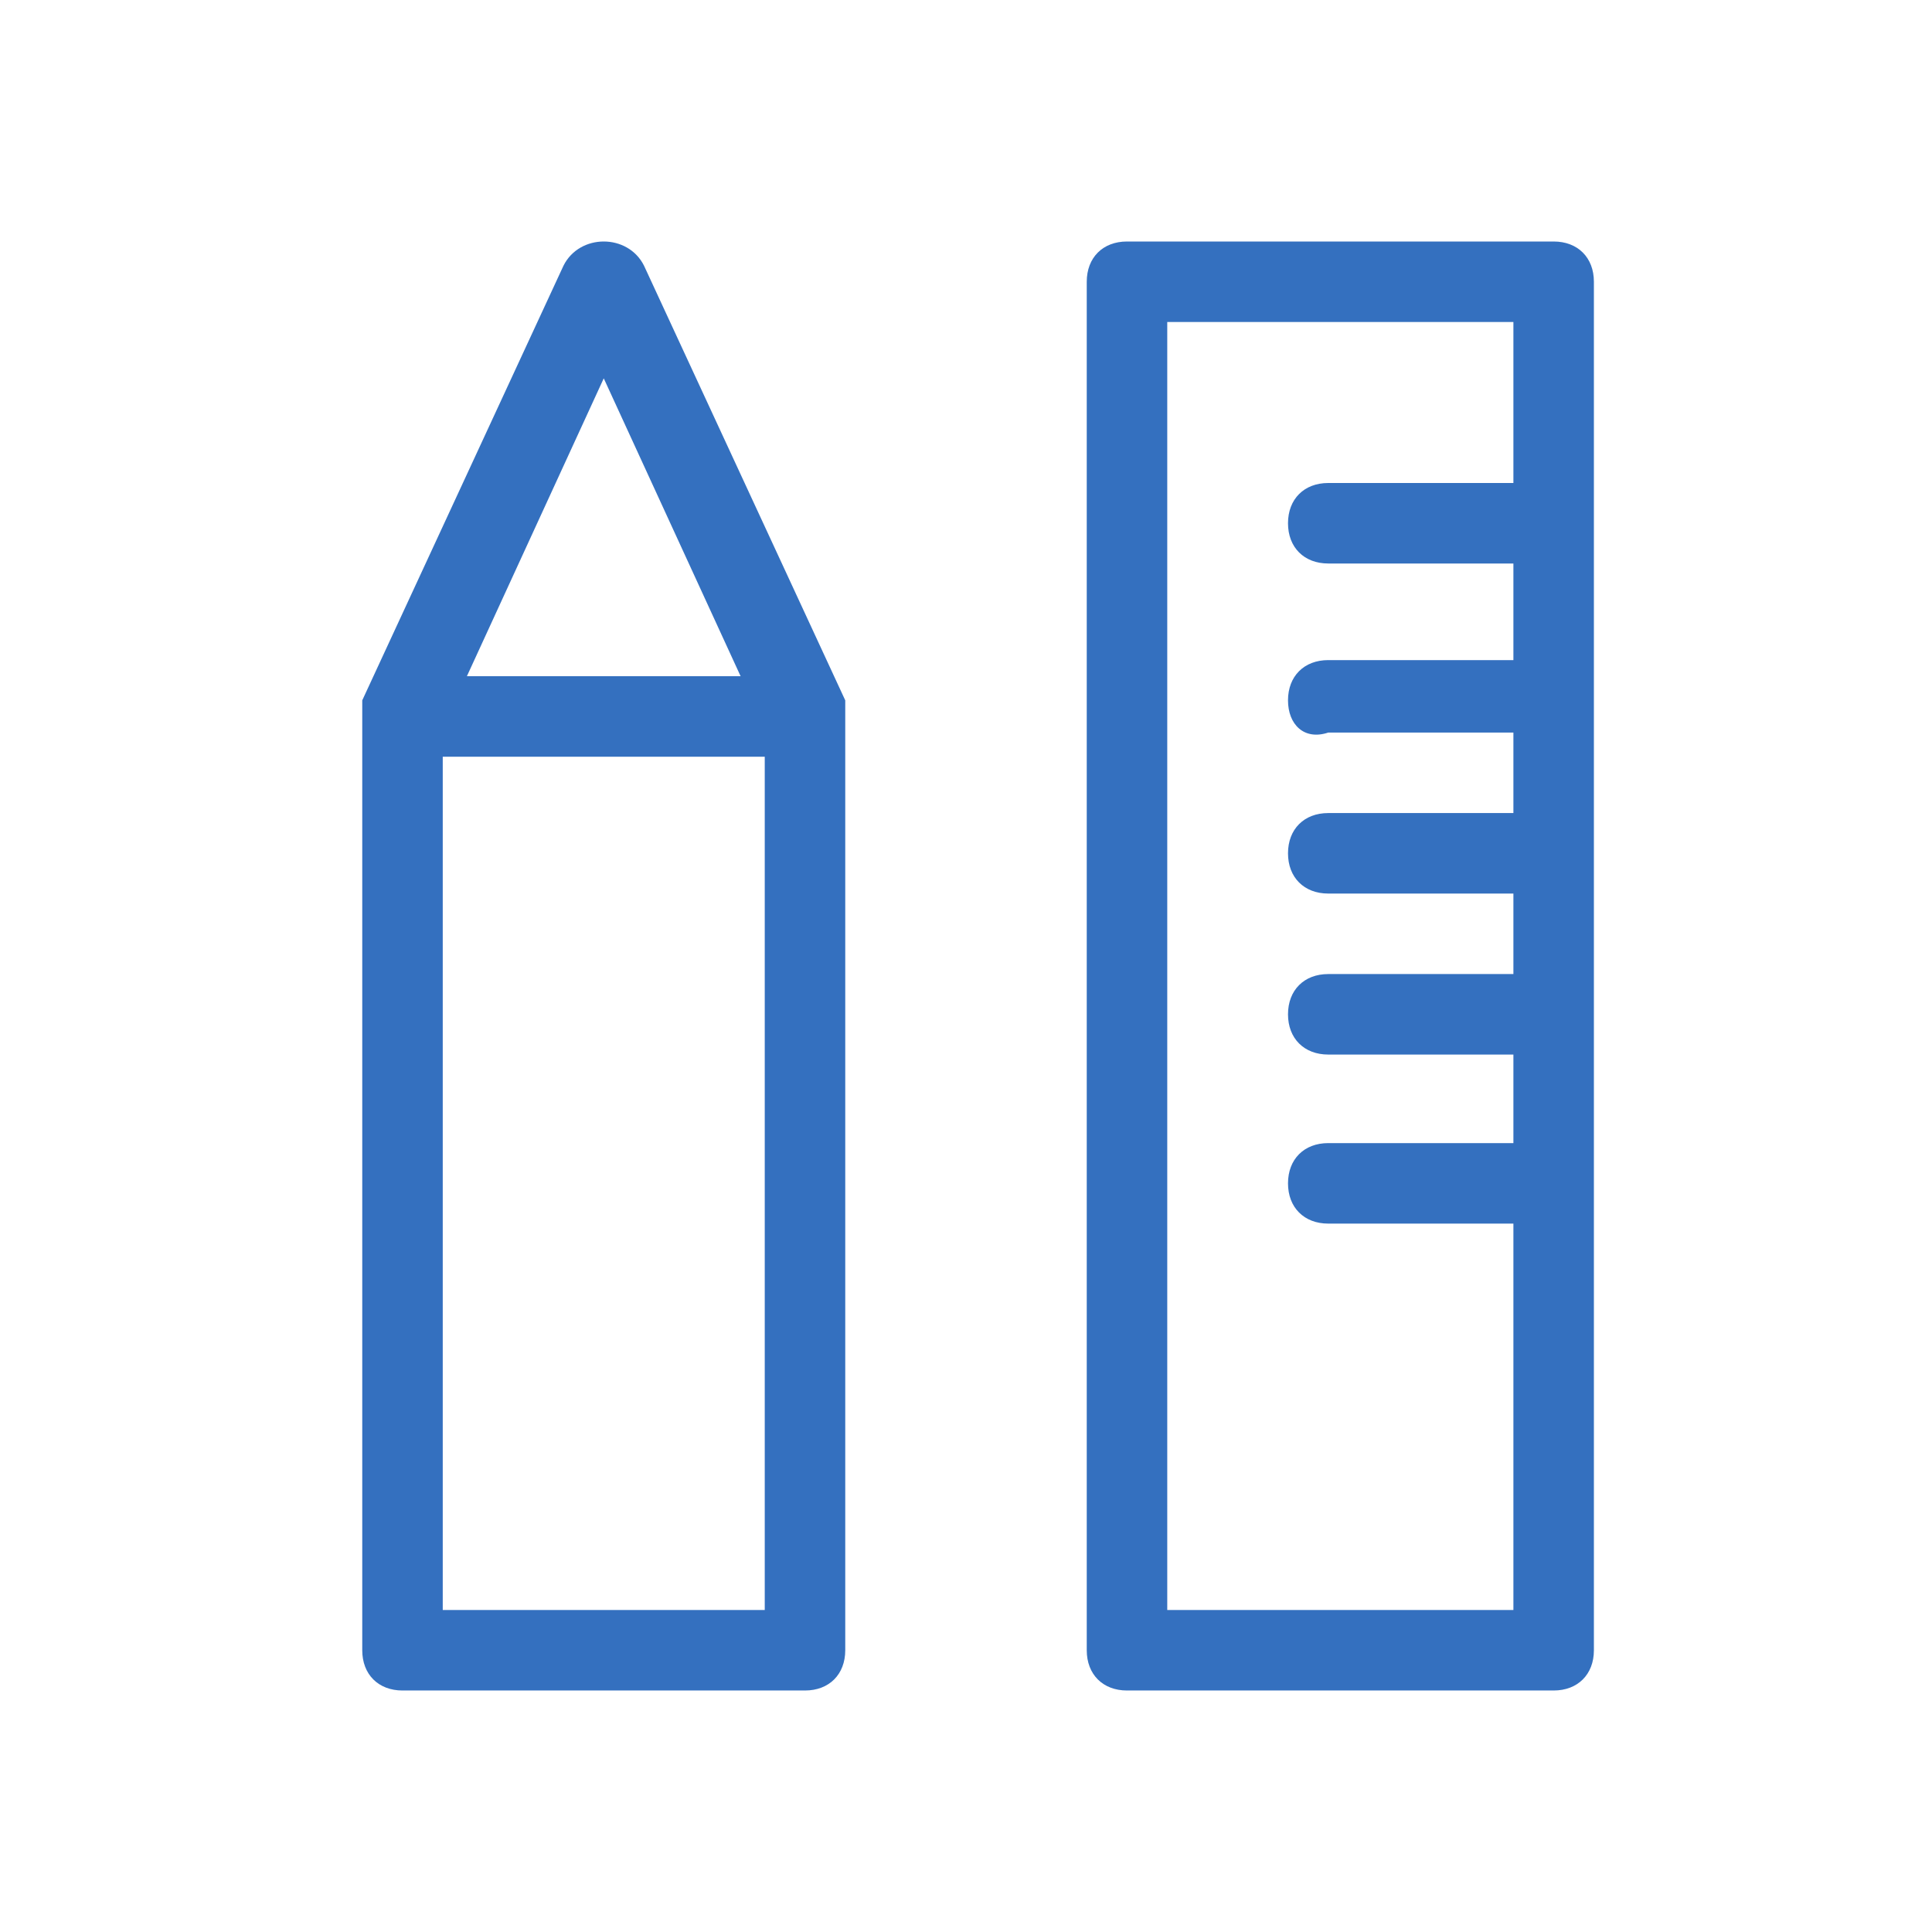
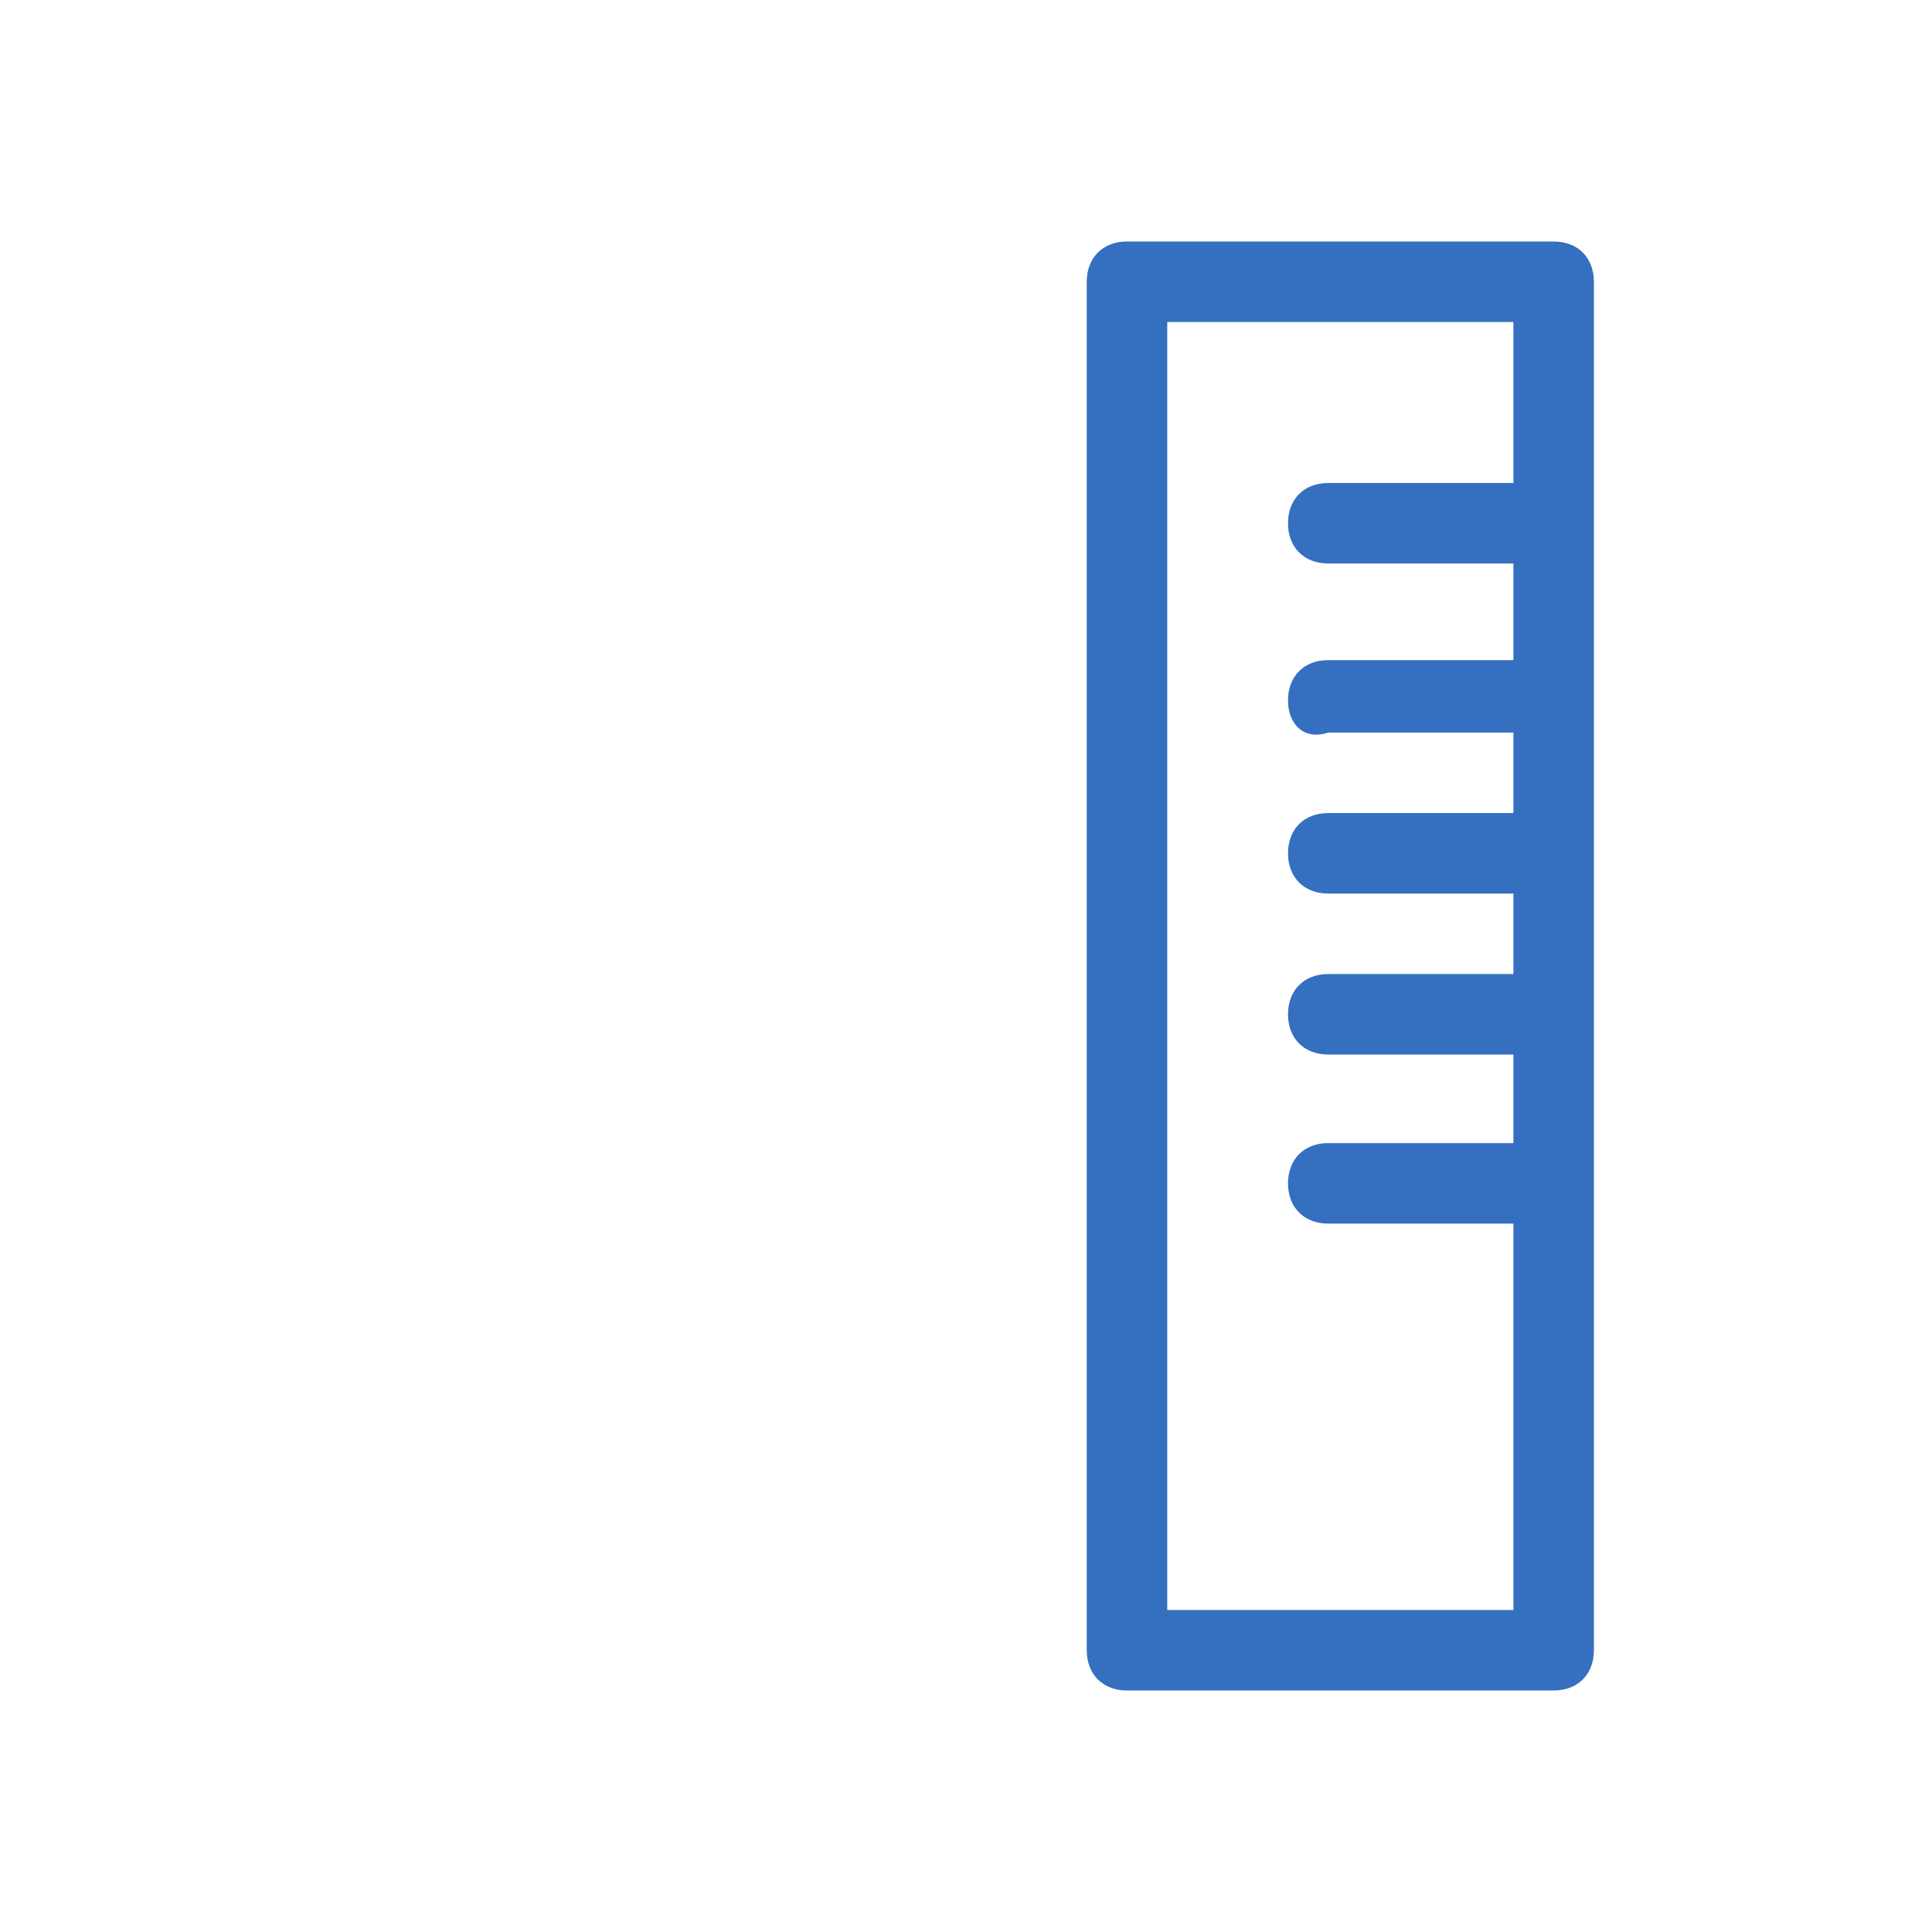
<svg xmlns="http://www.w3.org/2000/svg" version="1.1" id="Layer_1" x="0px" y="0px" viewBox="0 0 24 24" style="enable-background:new 0 0 24 24;" xml:space="preserve">
  <style type="text/css"> .st0{fill-rule:evenodd;clip-rule:evenodd;fill:#3470BF;} </style>
-   <path class="st0" d="M7.5,3C7.7,3,7.9,3.1,8,3.3l2.5,5.4c0,0.1,0,0.1,0,0.2v11.6c0,0.3-0.2,0.5-0.5,0.5H5c-0.3,0-0.5-0.2-0.5-0.5 V8.9c0-0.1,0-0.1,0-0.2L7,3.3C7.1,3.1,7.3,3,7.5,3z M7.5,4.7L5.8,8.4h3.4L7.5,4.7z M9.5,9.4h-4V20h4V9.4z" />
  <path class="st0" d="M13.5,3.5C13.5,3.2,13.7,3,14,3h5.3c0.3,0,0.5,0.2,0.5,0.5v17c0,0.3-0.2,0.5-0.5,0.5H14c-0.3,0-0.5-0.2-0.5-0.5 V3.5z M14.5,4v16h4.3v-4.8h-2.3c-0.3,0-0.5-0.2-0.5-0.5c0-0.3,0.2-0.5,0.5-0.5h2.3v-1.1h-2.3c-0.3,0-0.5-0.2-0.5-0.5 c0-0.3,0.2-0.5,0.5-0.5h2.3v-1h-2.3c-0.3,0-0.5-0.2-0.5-0.5c0-0.3,0.2-0.5,0.5-0.5h2.3v-1h-2.3C16.2,9.2,16,9,16,8.7 c0-0.3,0.2-0.5,0.5-0.5h2.3V7h-2.3C16.2,7,16,6.8,16,6.5S16.2,6,16.5,6h2.3V4H14.5z" />
</svg>